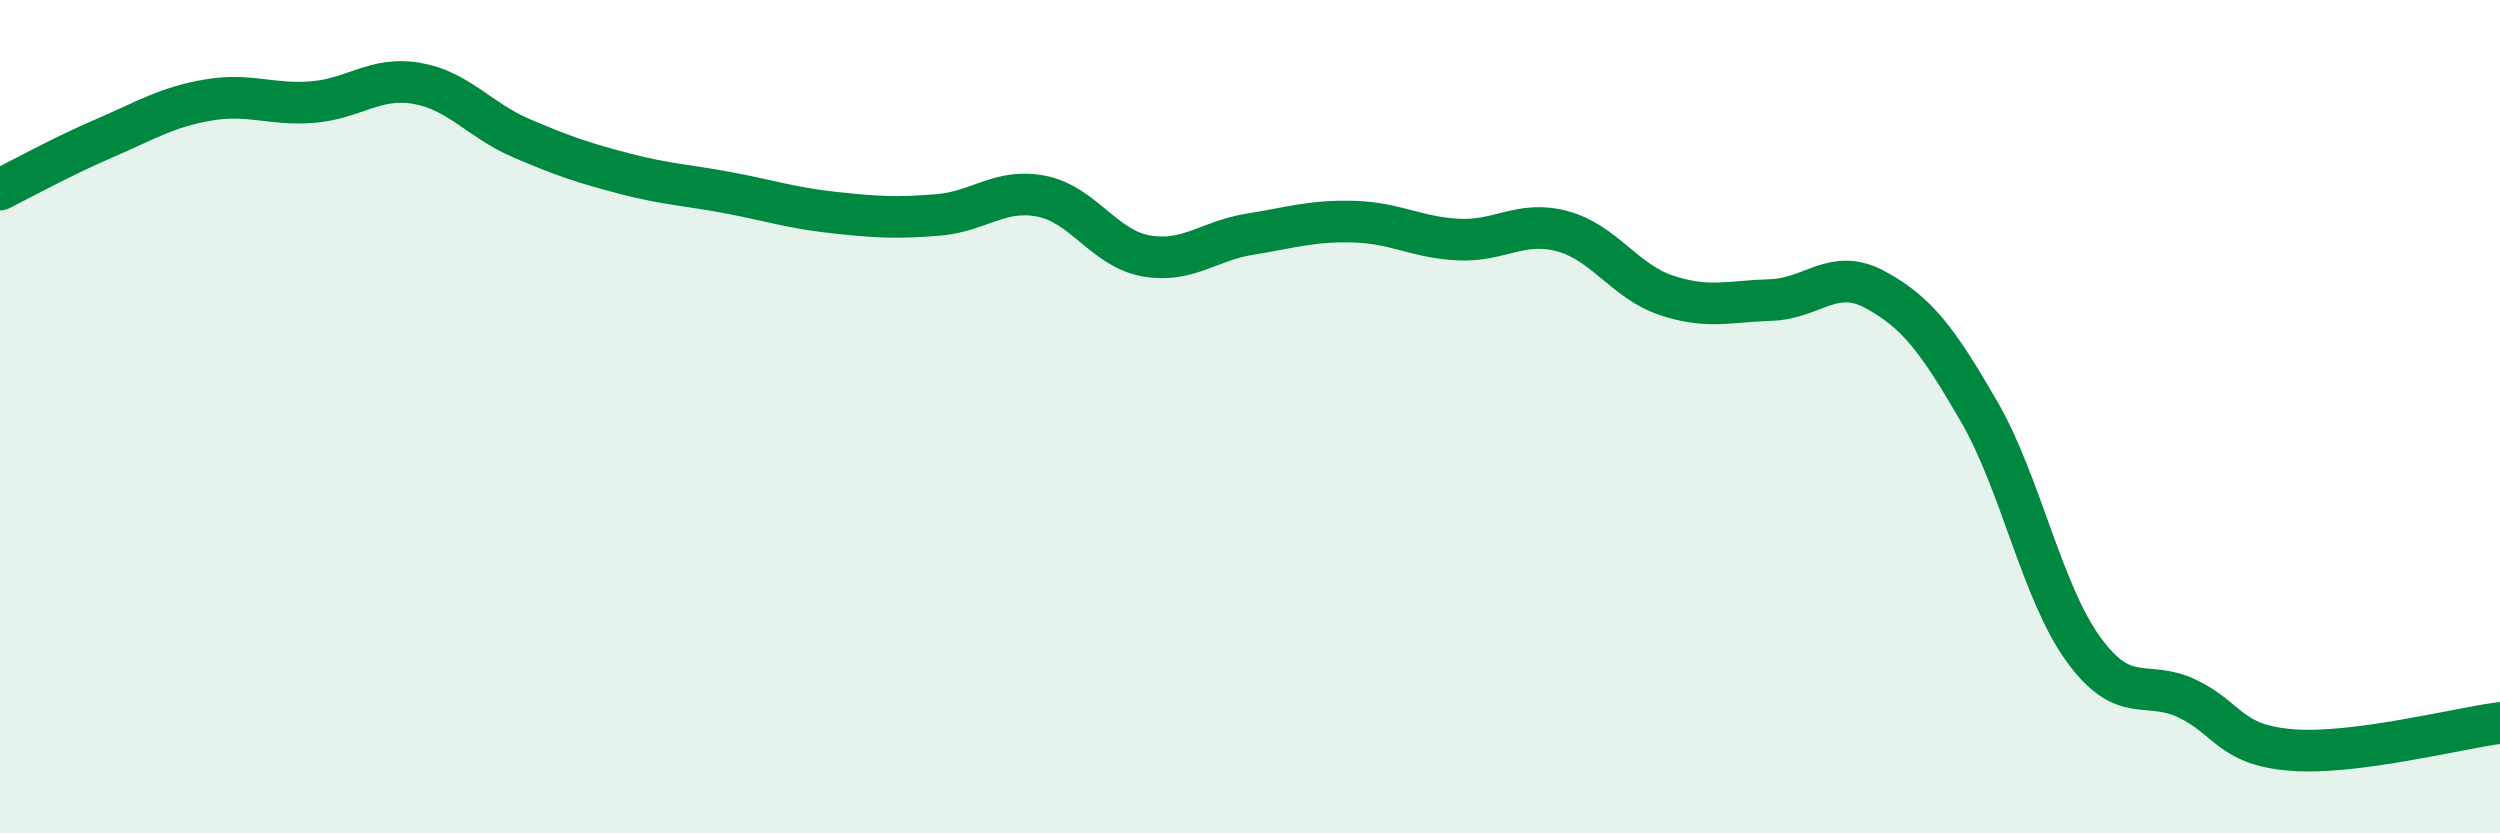
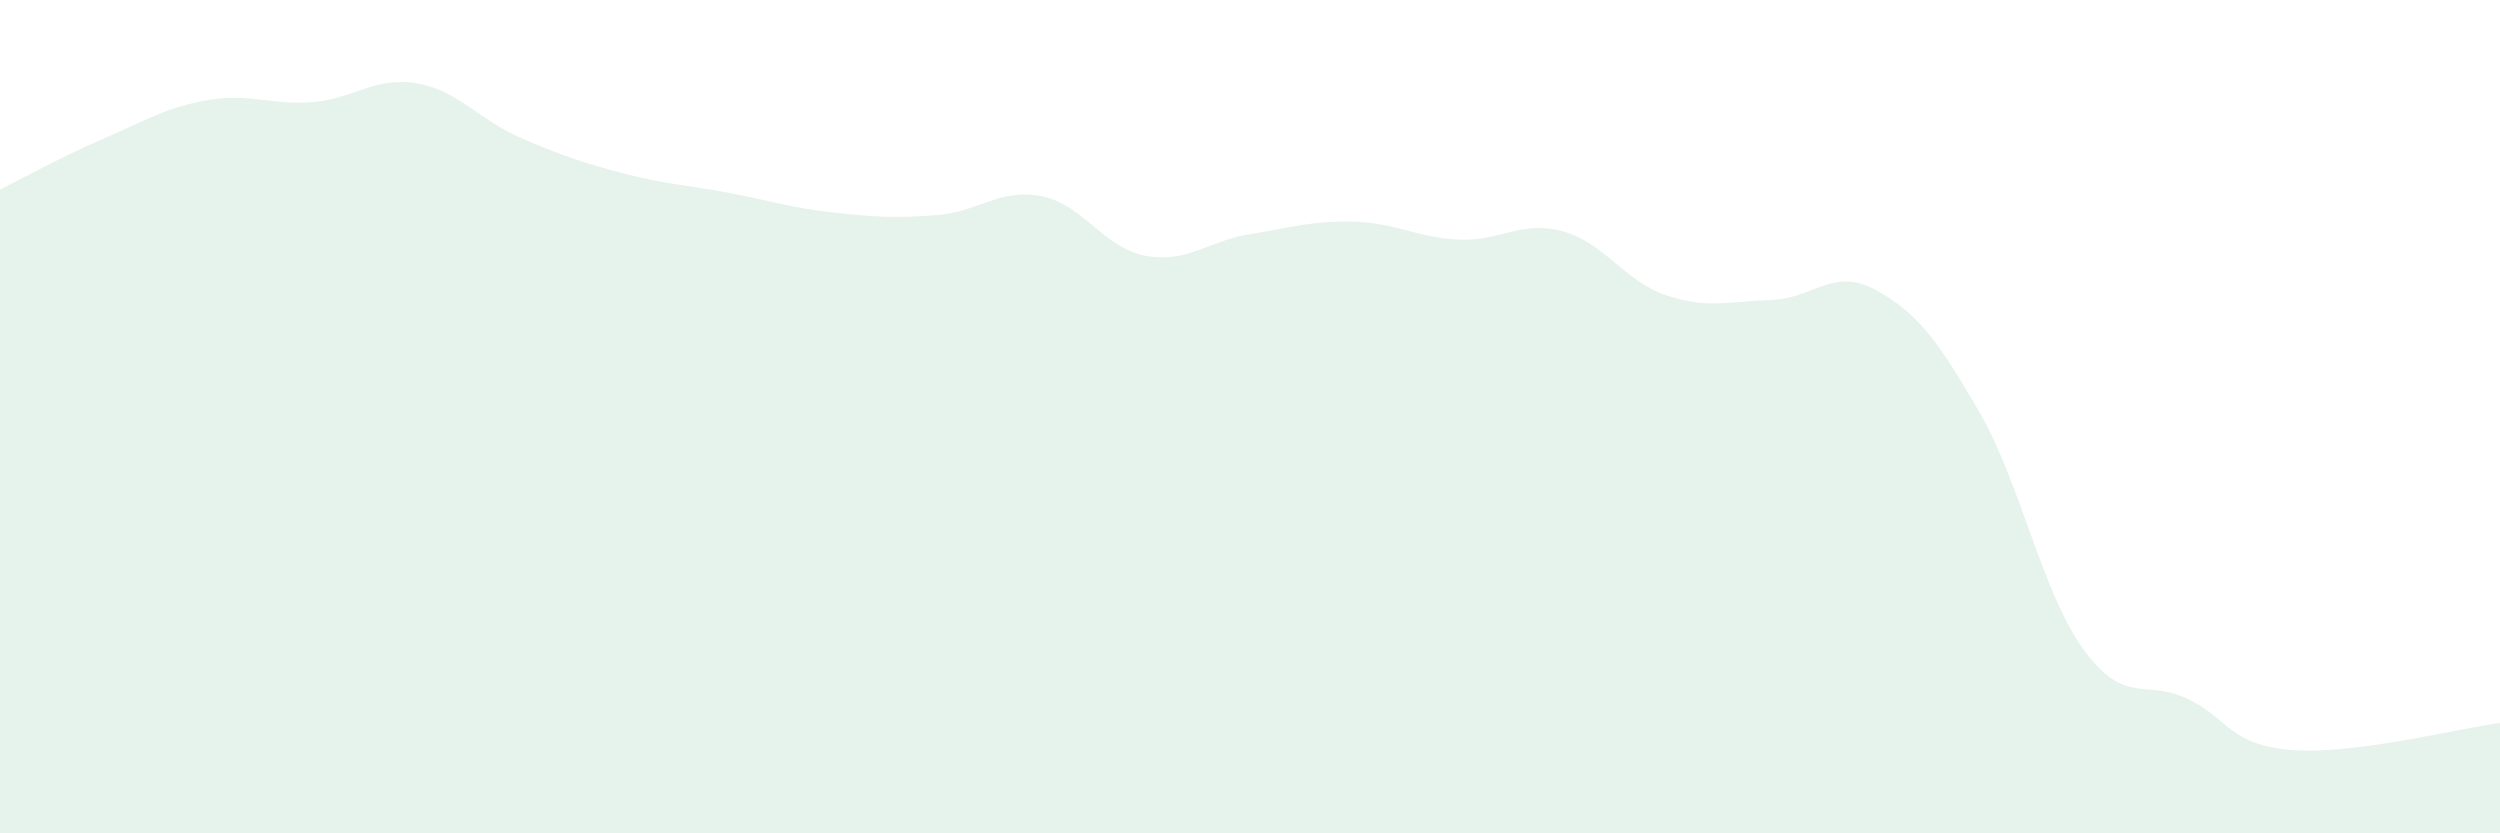
<svg xmlns="http://www.w3.org/2000/svg" width="60" height="20" viewBox="0 0 60 20">
  <path d="M 0,4.55 C 0.5,4.3 1.5,3.75 2.5,3.32 C 3.5,2.89 4,2.57 5,2.4 C 6,2.23 6.5,2.53 7.5,2.45 C 8.5,2.37 9,1.83 10,2 C 11,2.17 11.5,2.88 12.5,3.31 C 13.5,3.74 14,3.91 15,4.17 C 16,4.43 16.5,4.44 17.5,4.63 C 18.5,4.82 19,4.99 20,5.1 C 21,5.21 21.5,5.24 22.5,5.16 C 23.5,5.08 24,4.51 25,4.71 C 26,4.91 26.5,5.96 27.5,6.14 C 28.5,6.32 29,5.78 30,5.62 C 31,5.46 31.5,5.29 32.5,5.32 C 33.5,5.35 34,5.7 35,5.75 C 36,5.8 36.5,5.28 37.5,5.55 C 38.5,5.82 39,6.76 40,7.09 C 41,7.42 41.5,7.23 42.5,7.2 C 43.5,7.17 44,6.41 45,6.95 C 46,7.49 46.5,8.15 47.5,9.88 C 48.5,11.61 49,14.2 50,15.58 C 51,16.96 51.5,16.29 52.5,16.77 C 53.5,17.25 53.5,17.88 55,18 C 56.5,18.12 59,17.48 60,17.35L60 20L0 20Z" fill="#008740" opacity="0.1" stroke-linecap="round" stroke-linejoin="round" />
-   <path d="M 0,4.55 C 0.5,4.3 1.5,3.75 2.5,3.32 C 3.5,2.89 4,2.57 5,2.4 C 6,2.23 6.5,2.53 7.5,2.45 C 8.5,2.37 9,1.83 10,2 C 11,2.17 11.5,2.88 12.5,3.31 C 13.5,3.74 14,3.91 15,4.17 C 16,4.43 16.5,4.44 17.5,4.63 C 18.5,4.82 19,4.99 20,5.1 C 21,5.21 21.5,5.24 22.5,5.16 C 23.5,5.08 24,4.51 25,4.71 C 26,4.91 26.5,5.96 27.5,6.14 C 28.5,6.32 29,5.78 30,5.62 C 31,5.46 31.5,5.29 32.5,5.32 C 33.5,5.35 34,5.7 35,5.75 C 36,5.8 36.5,5.28 37.5,5.55 C 38.5,5.82 39,6.76 40,7.09 C 41,7.42 41.5,7.23 42.5,7.2 C 43.5,7.17 44,6.41 45,6.95 C 46,7.49 46.5,8.15 47.5,9.88 C 48.5,11.61 49,14.2 50,15.58 C 51,16.96 51.5,16.29 52.5,16.77 C 53.5,17.25 53.5,17.88 55,18 C 56.5,18.12 59,17.48 60,17.35" stroke="#008740" stroke-width="1" fill="none" stroke-linecap="round" stroke-linejoin="round" />
</svg>